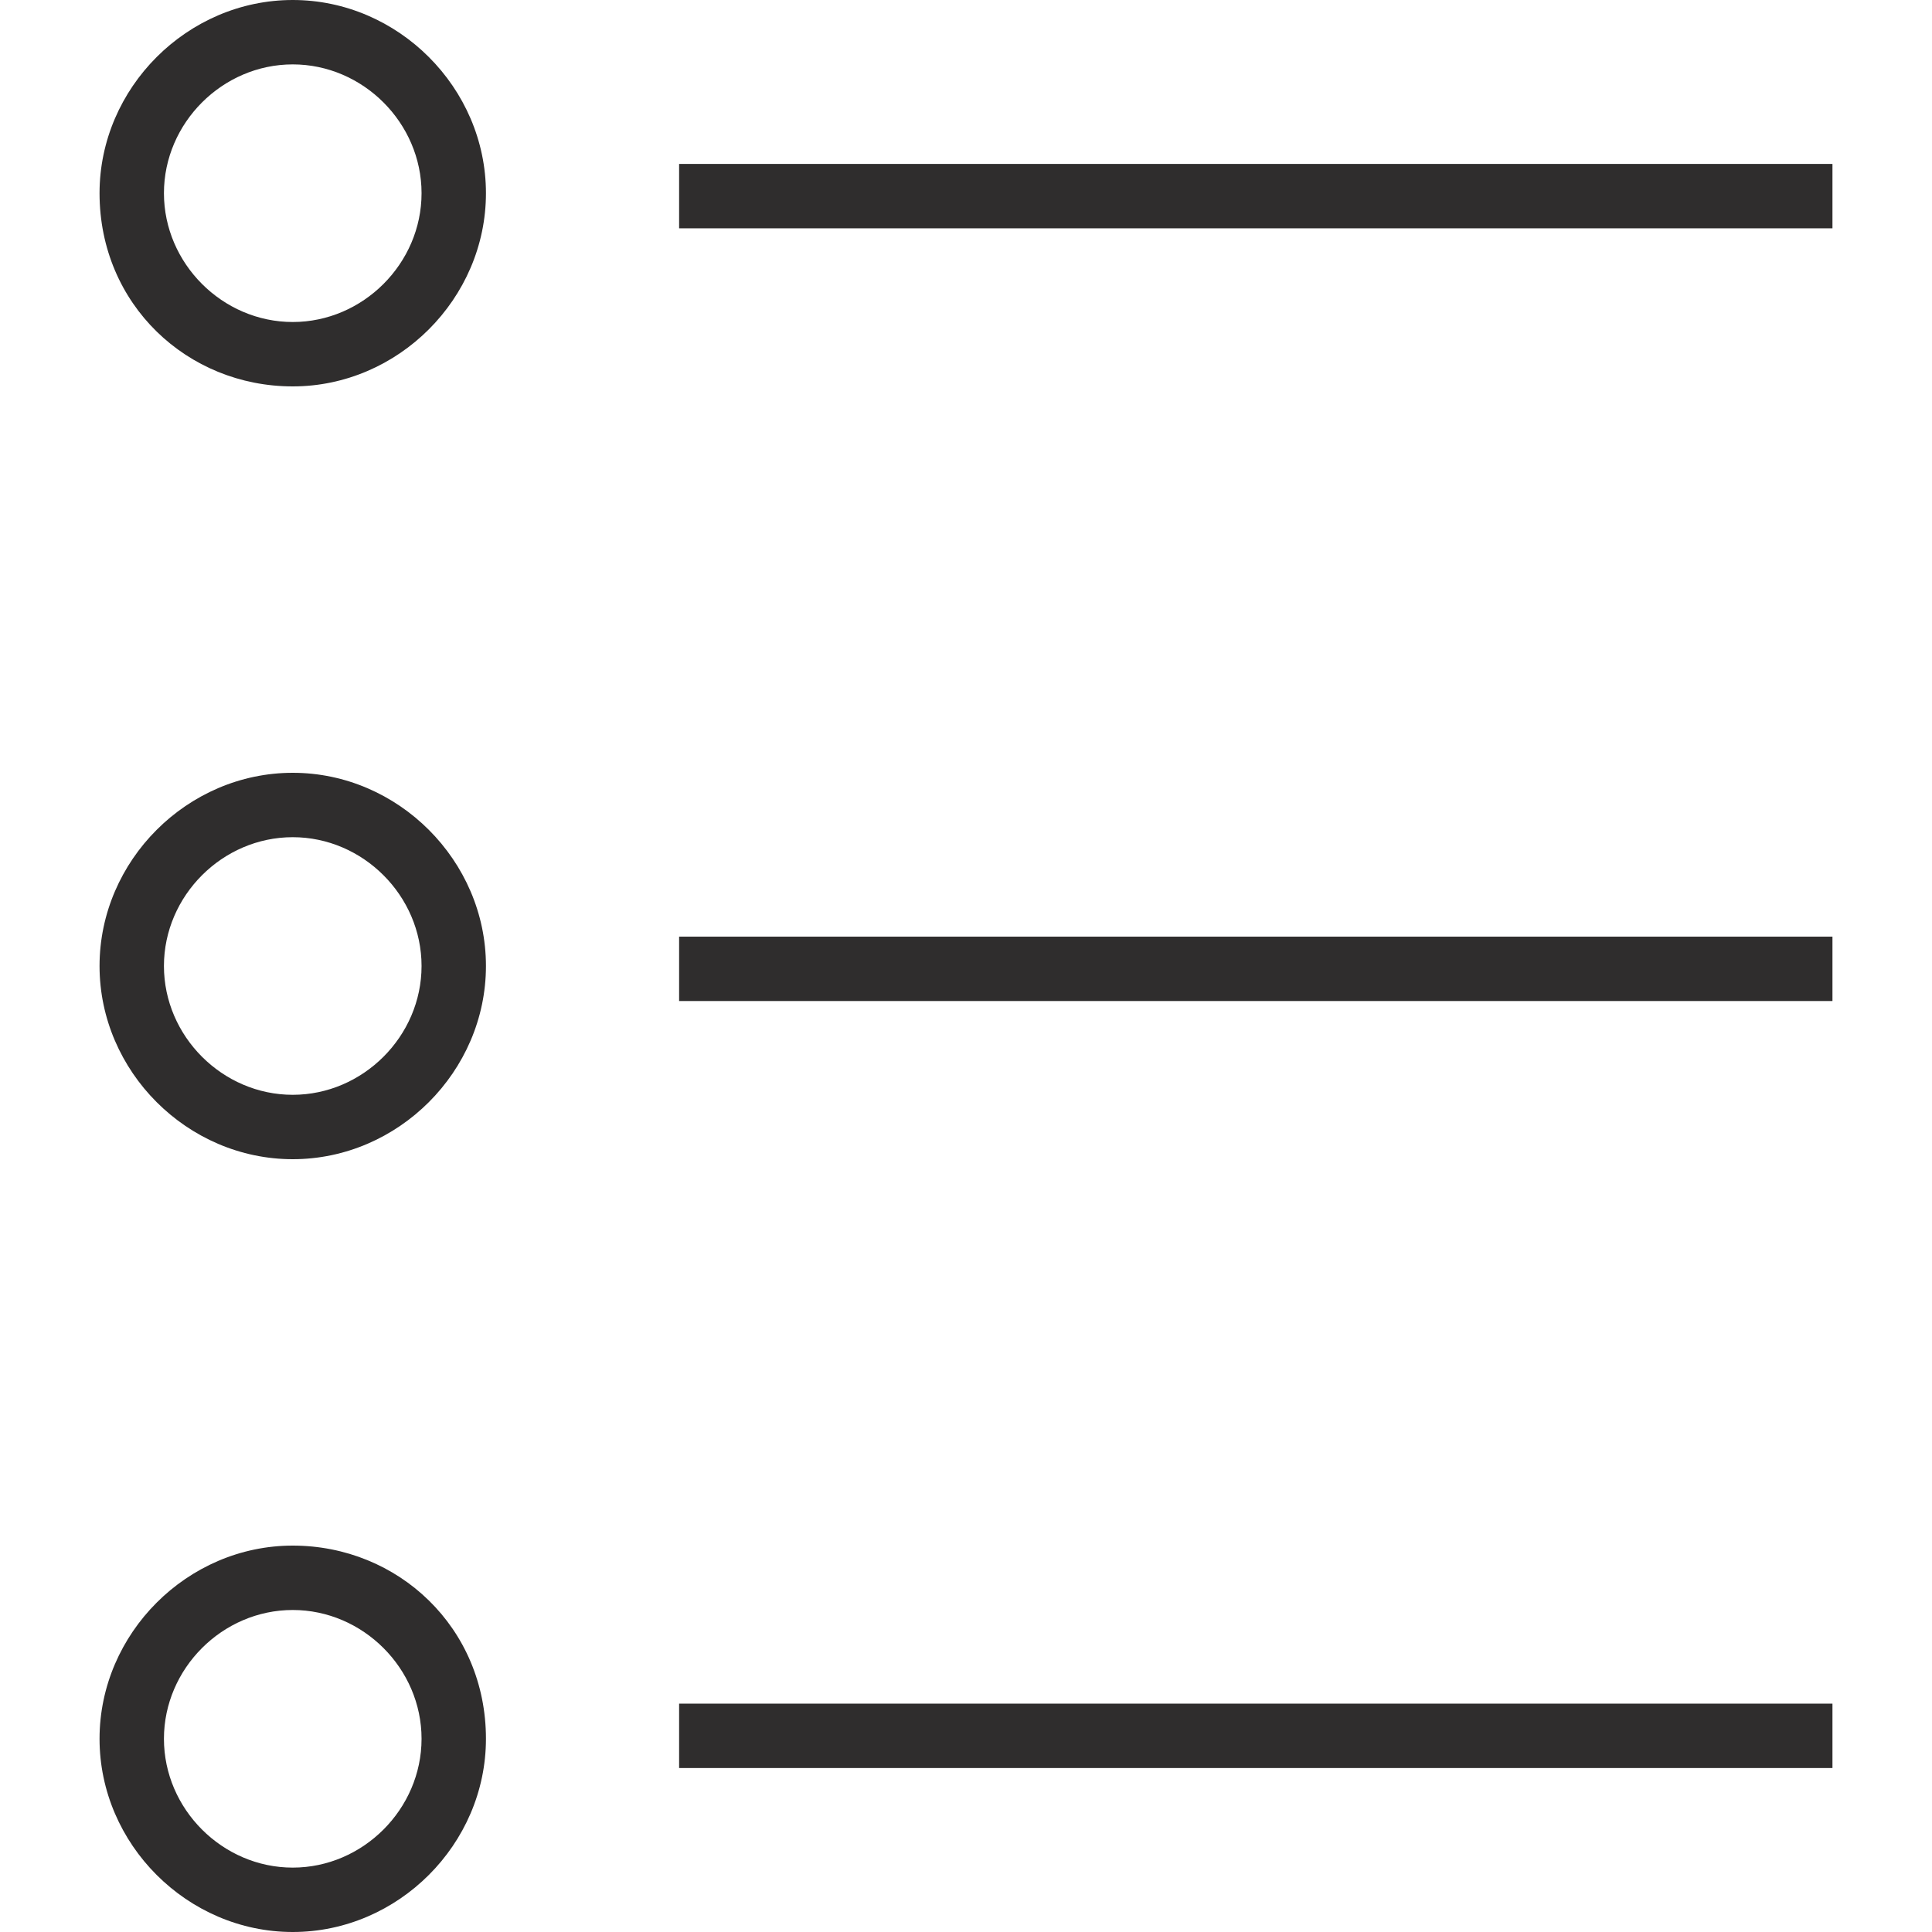
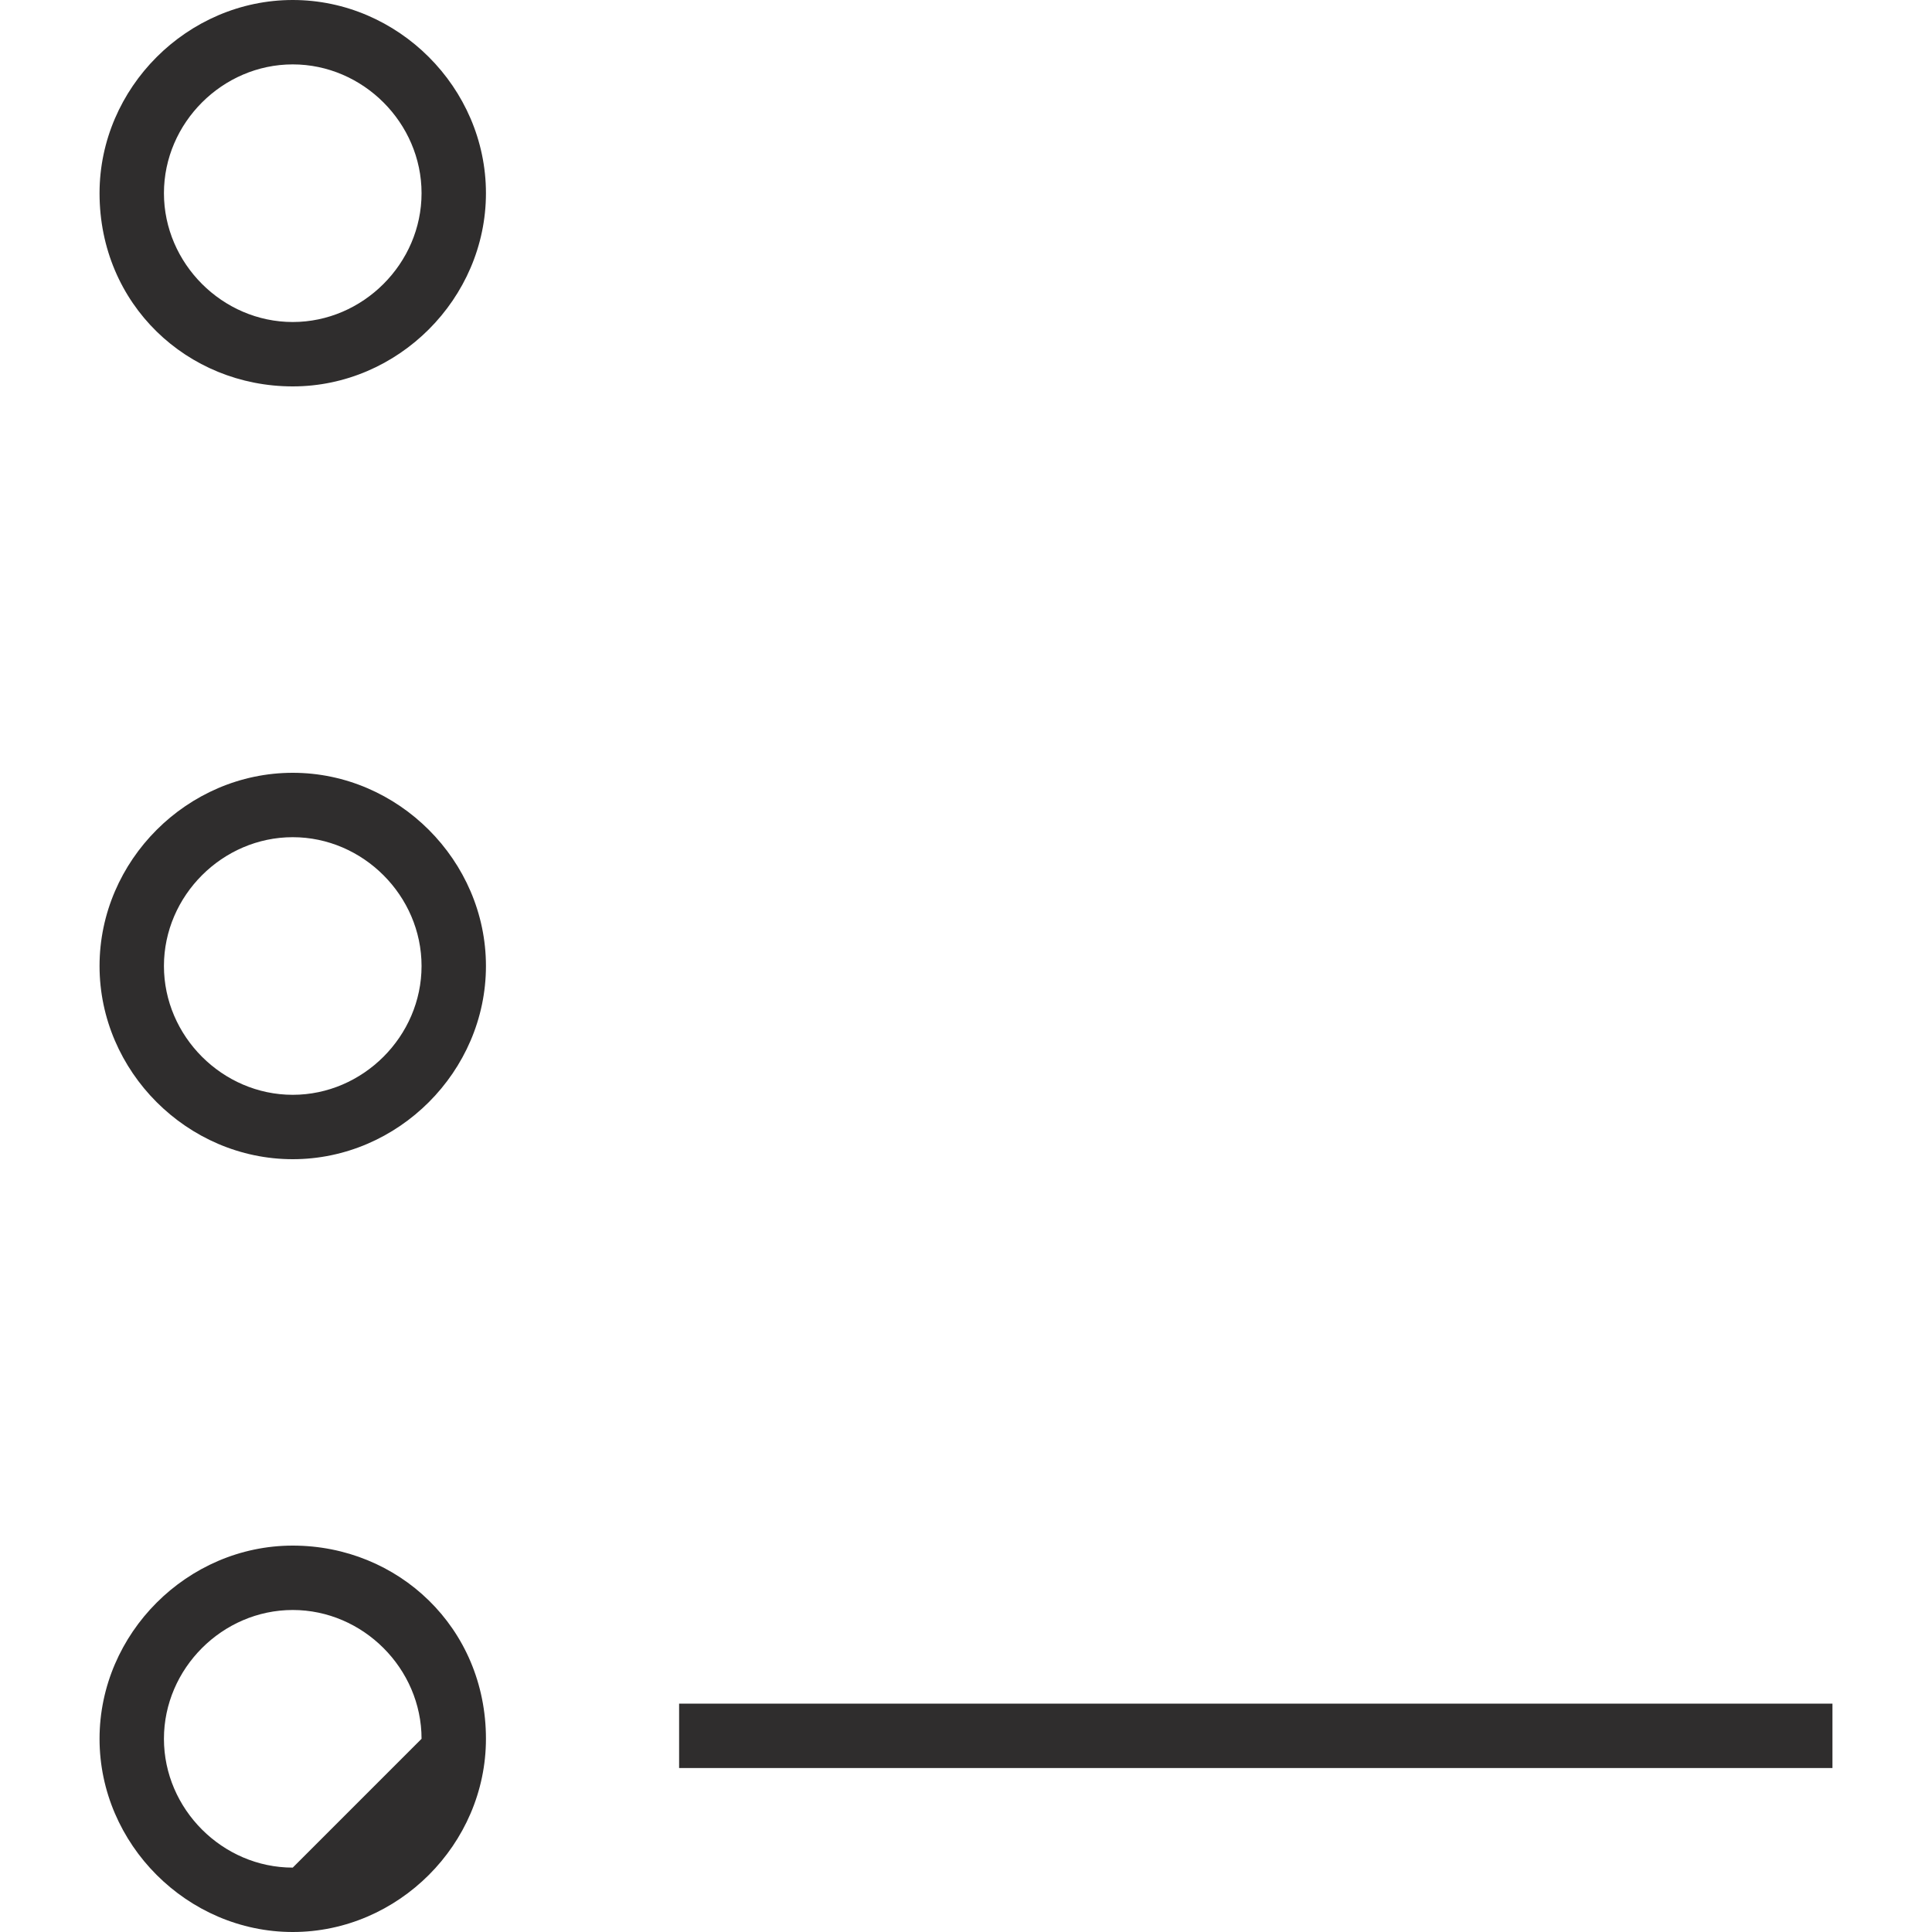
<svg xmlns="http://www.w3.org/2000/svg" version="1.1" id="Capa_1" x="0px" y="0px" viewBox="0 0 512 512" style="enable-background:new 0 0 512 512;" xml:space="preserve">
  <g>
    <path style="fill: rgb(47, 45, 45);" d="M77.581,102.4c27.93,0,51.2-23.27,51.2-51.2S105.51,0,77.581,0s-51.2,23.27-51.2,51.2 C26.381,80.681,49.651,102.4,77.581,102.4z M77.581,17.065c18.616,0,34.135,15.514,34.135,34.135S96.202,85.335,77.581,85.335 S43.446,69.816,43.446,51.2S58.959,17.065,77.581,17.065z" fill="#C4C4C4" />
    <path style="fill: rgb(47, 45, 45);" d="M77.581,204.8c-27.93,0-51.2,23.27-51.2,51.2s23.27,51.2,51.2,51.2s51.2-23.27,51.2-51.2 S105.505,204.8,77.581,204.8z M77.581,290.135c-18.616,0-34.135-15.514-34.135-34.135s15.514-34.135,34.135-34.135 s34.135,15.514,34.135,34.135S96.197,290.135,77.581,290.135z" fill="#C4C4C4" />
-     <path style="fill: rgb(47, 45, 45);" d="M77.581,409.6c-27.93,0-51.2,23.27-51.2,51.2s23.27,51.2,51.2,51.2s51.2-23.27,51.2-51.2 C128.781,431.319,105.505,409.6,77.581,409.6z M77.581,494.935c-18.616,0-34.135-15.514-34.135-34.135 c0-18.616,15.514-34.135,34.135-34.135s34.135,15.514,34.135,34.135C111.711,479.416,96.197,494.935,77.581,494.935z" fill="#C4C4C4" />
-     <rect x="179.971" y="43.443" style="fill: rgb(47, 45, 45);" width="305.649" height="17.065" fill="#C4C4C4" />
-     <rect x="179.971" y="248.218" style="fill: rgb(47, 45, 45);" width="305.649" height="17.065" fill="#C4C4C4" />
+     <path style="fill: rgb(47, 45, 45);" d="M77.581,409.6c-27.93,0-51.2,23.27-51.2,51.2s23.27,51.2,51.2,51.2s51.2-23.27,51.2-51.2 C128.781,431.319,105.505,409.6,77.581,409.6z M77.581,494.935c-18.616,0-34.135-15.514-34.135-34.135 c0-18.616,15.514-34.135,34.135-34.135s34.135,15.514,34.135,34.135z" fill="#C4C4C4" />
    <rect x="179.971" y="451.482" style="fill: rgb(47, 45, 45);" width="305.649" height="17.065" fill="#C4C4C4" />
  </g>
</svg>